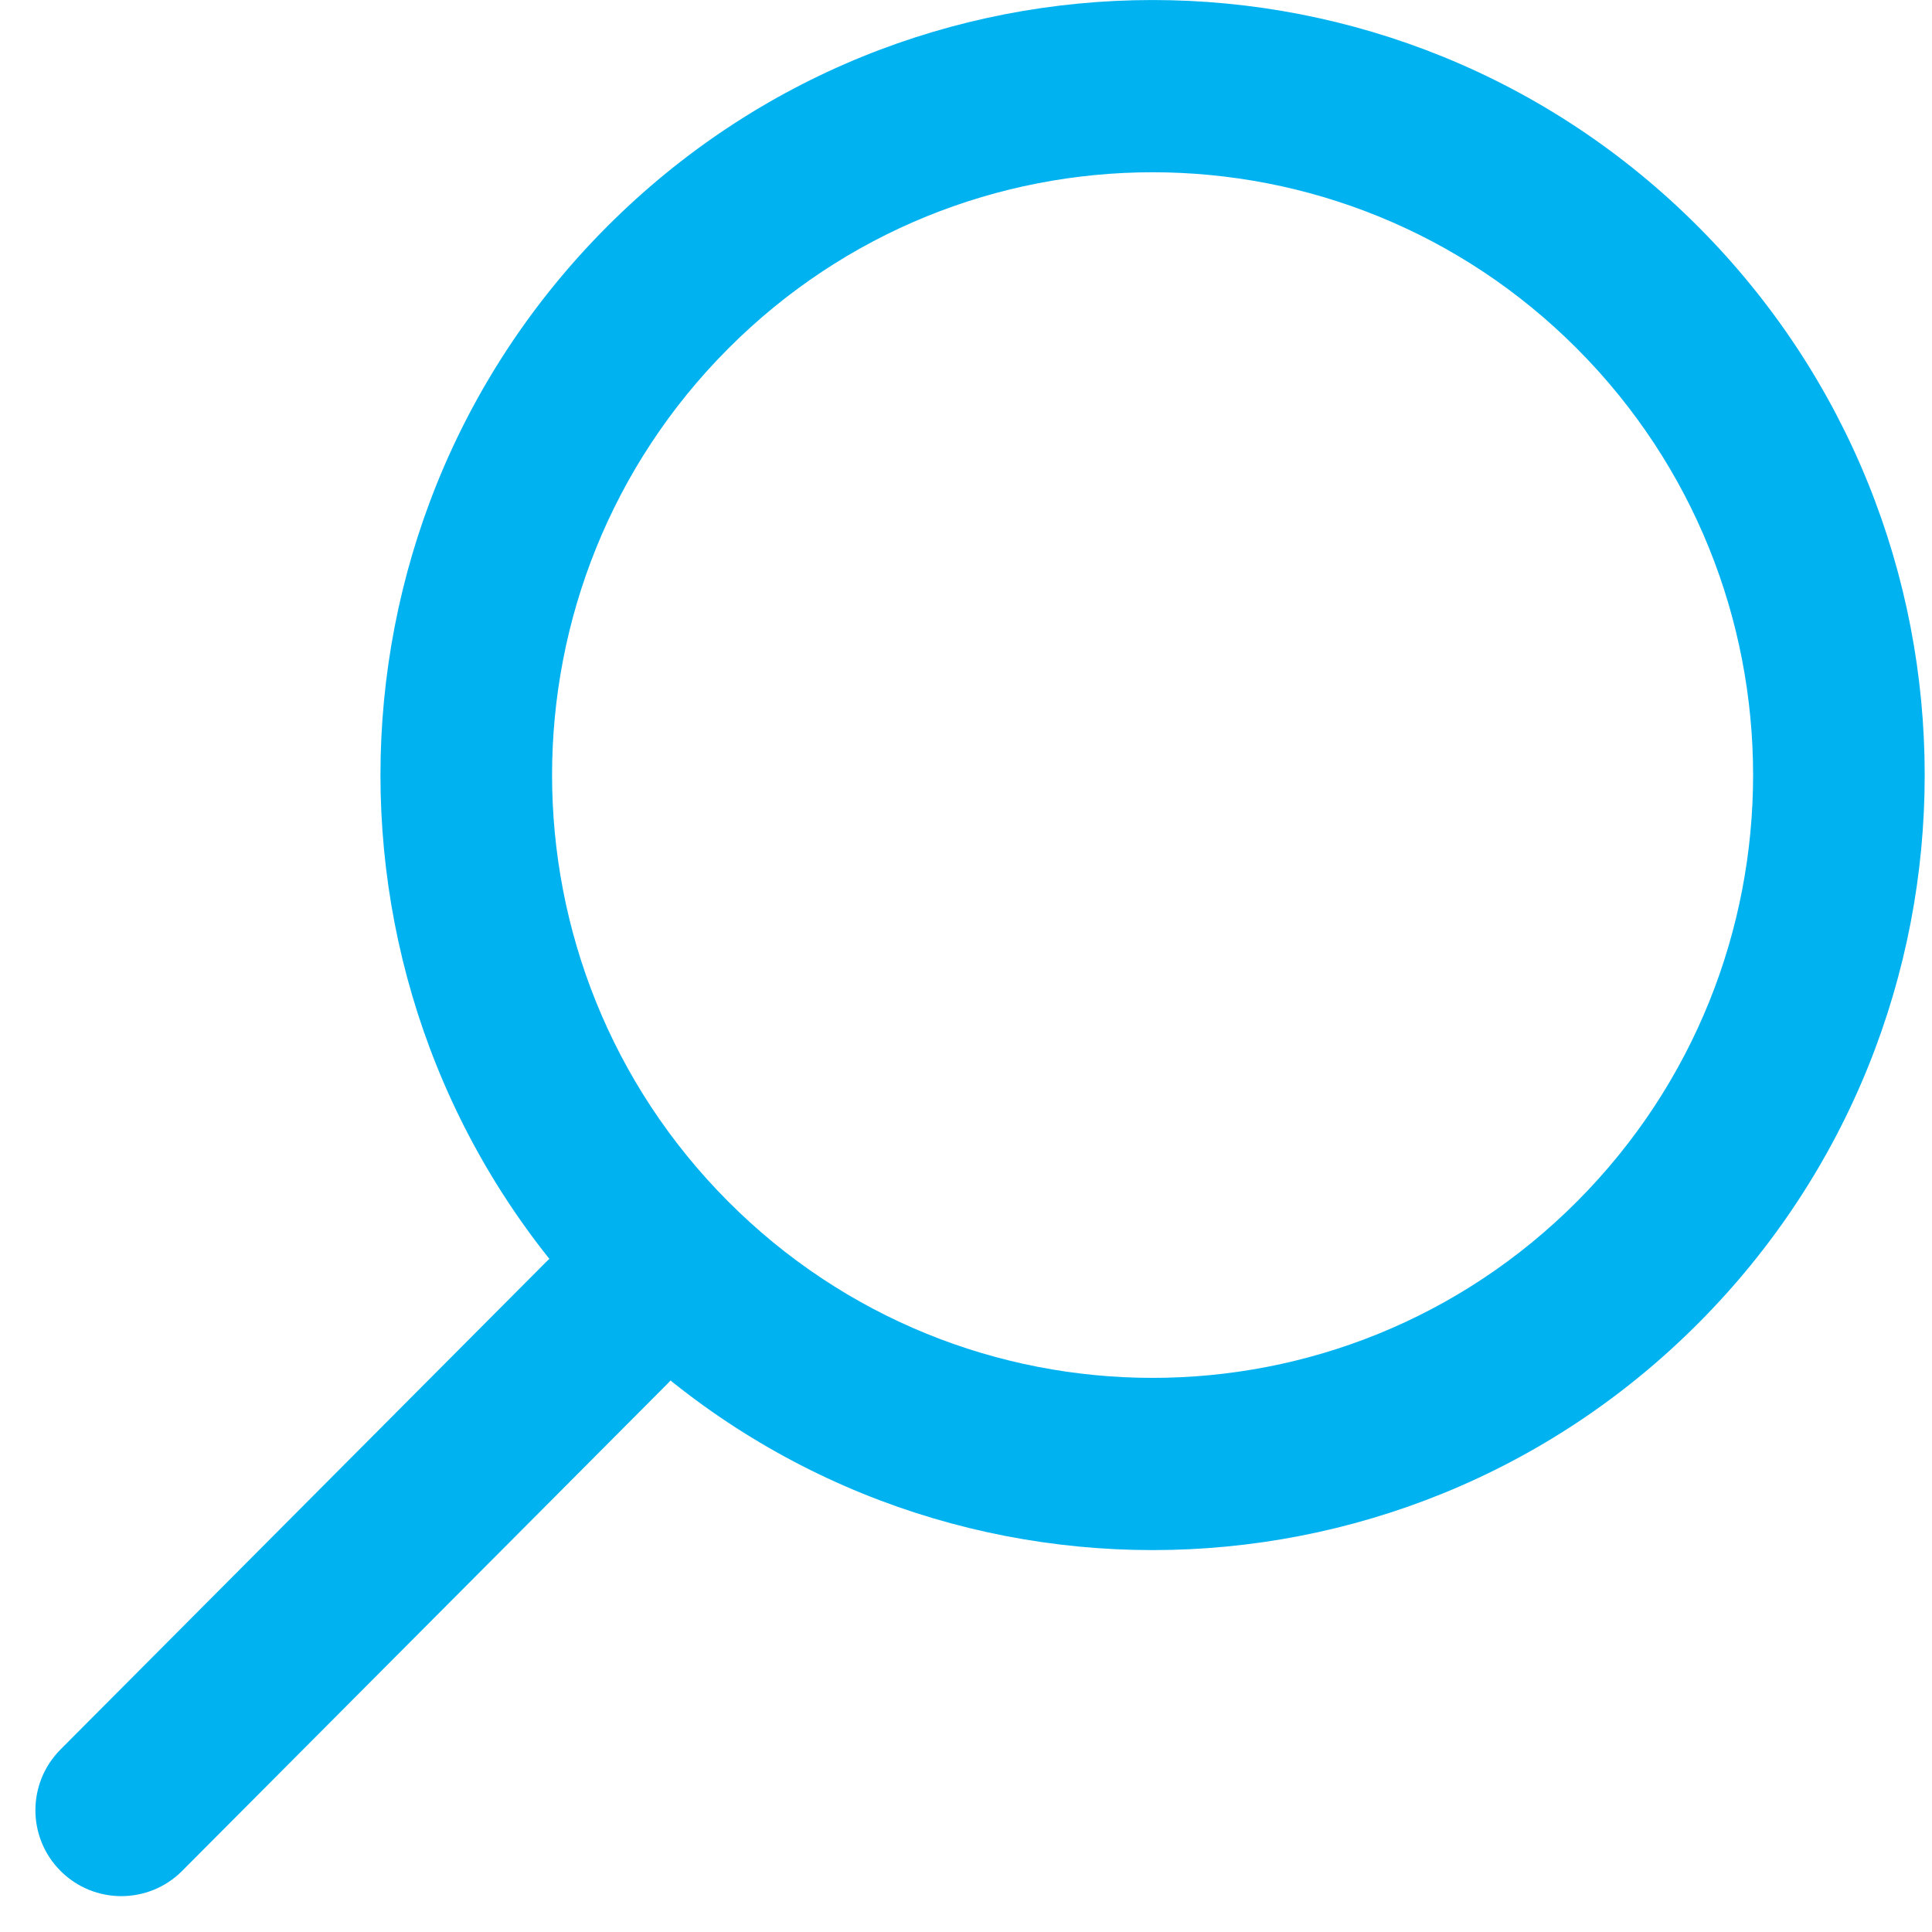
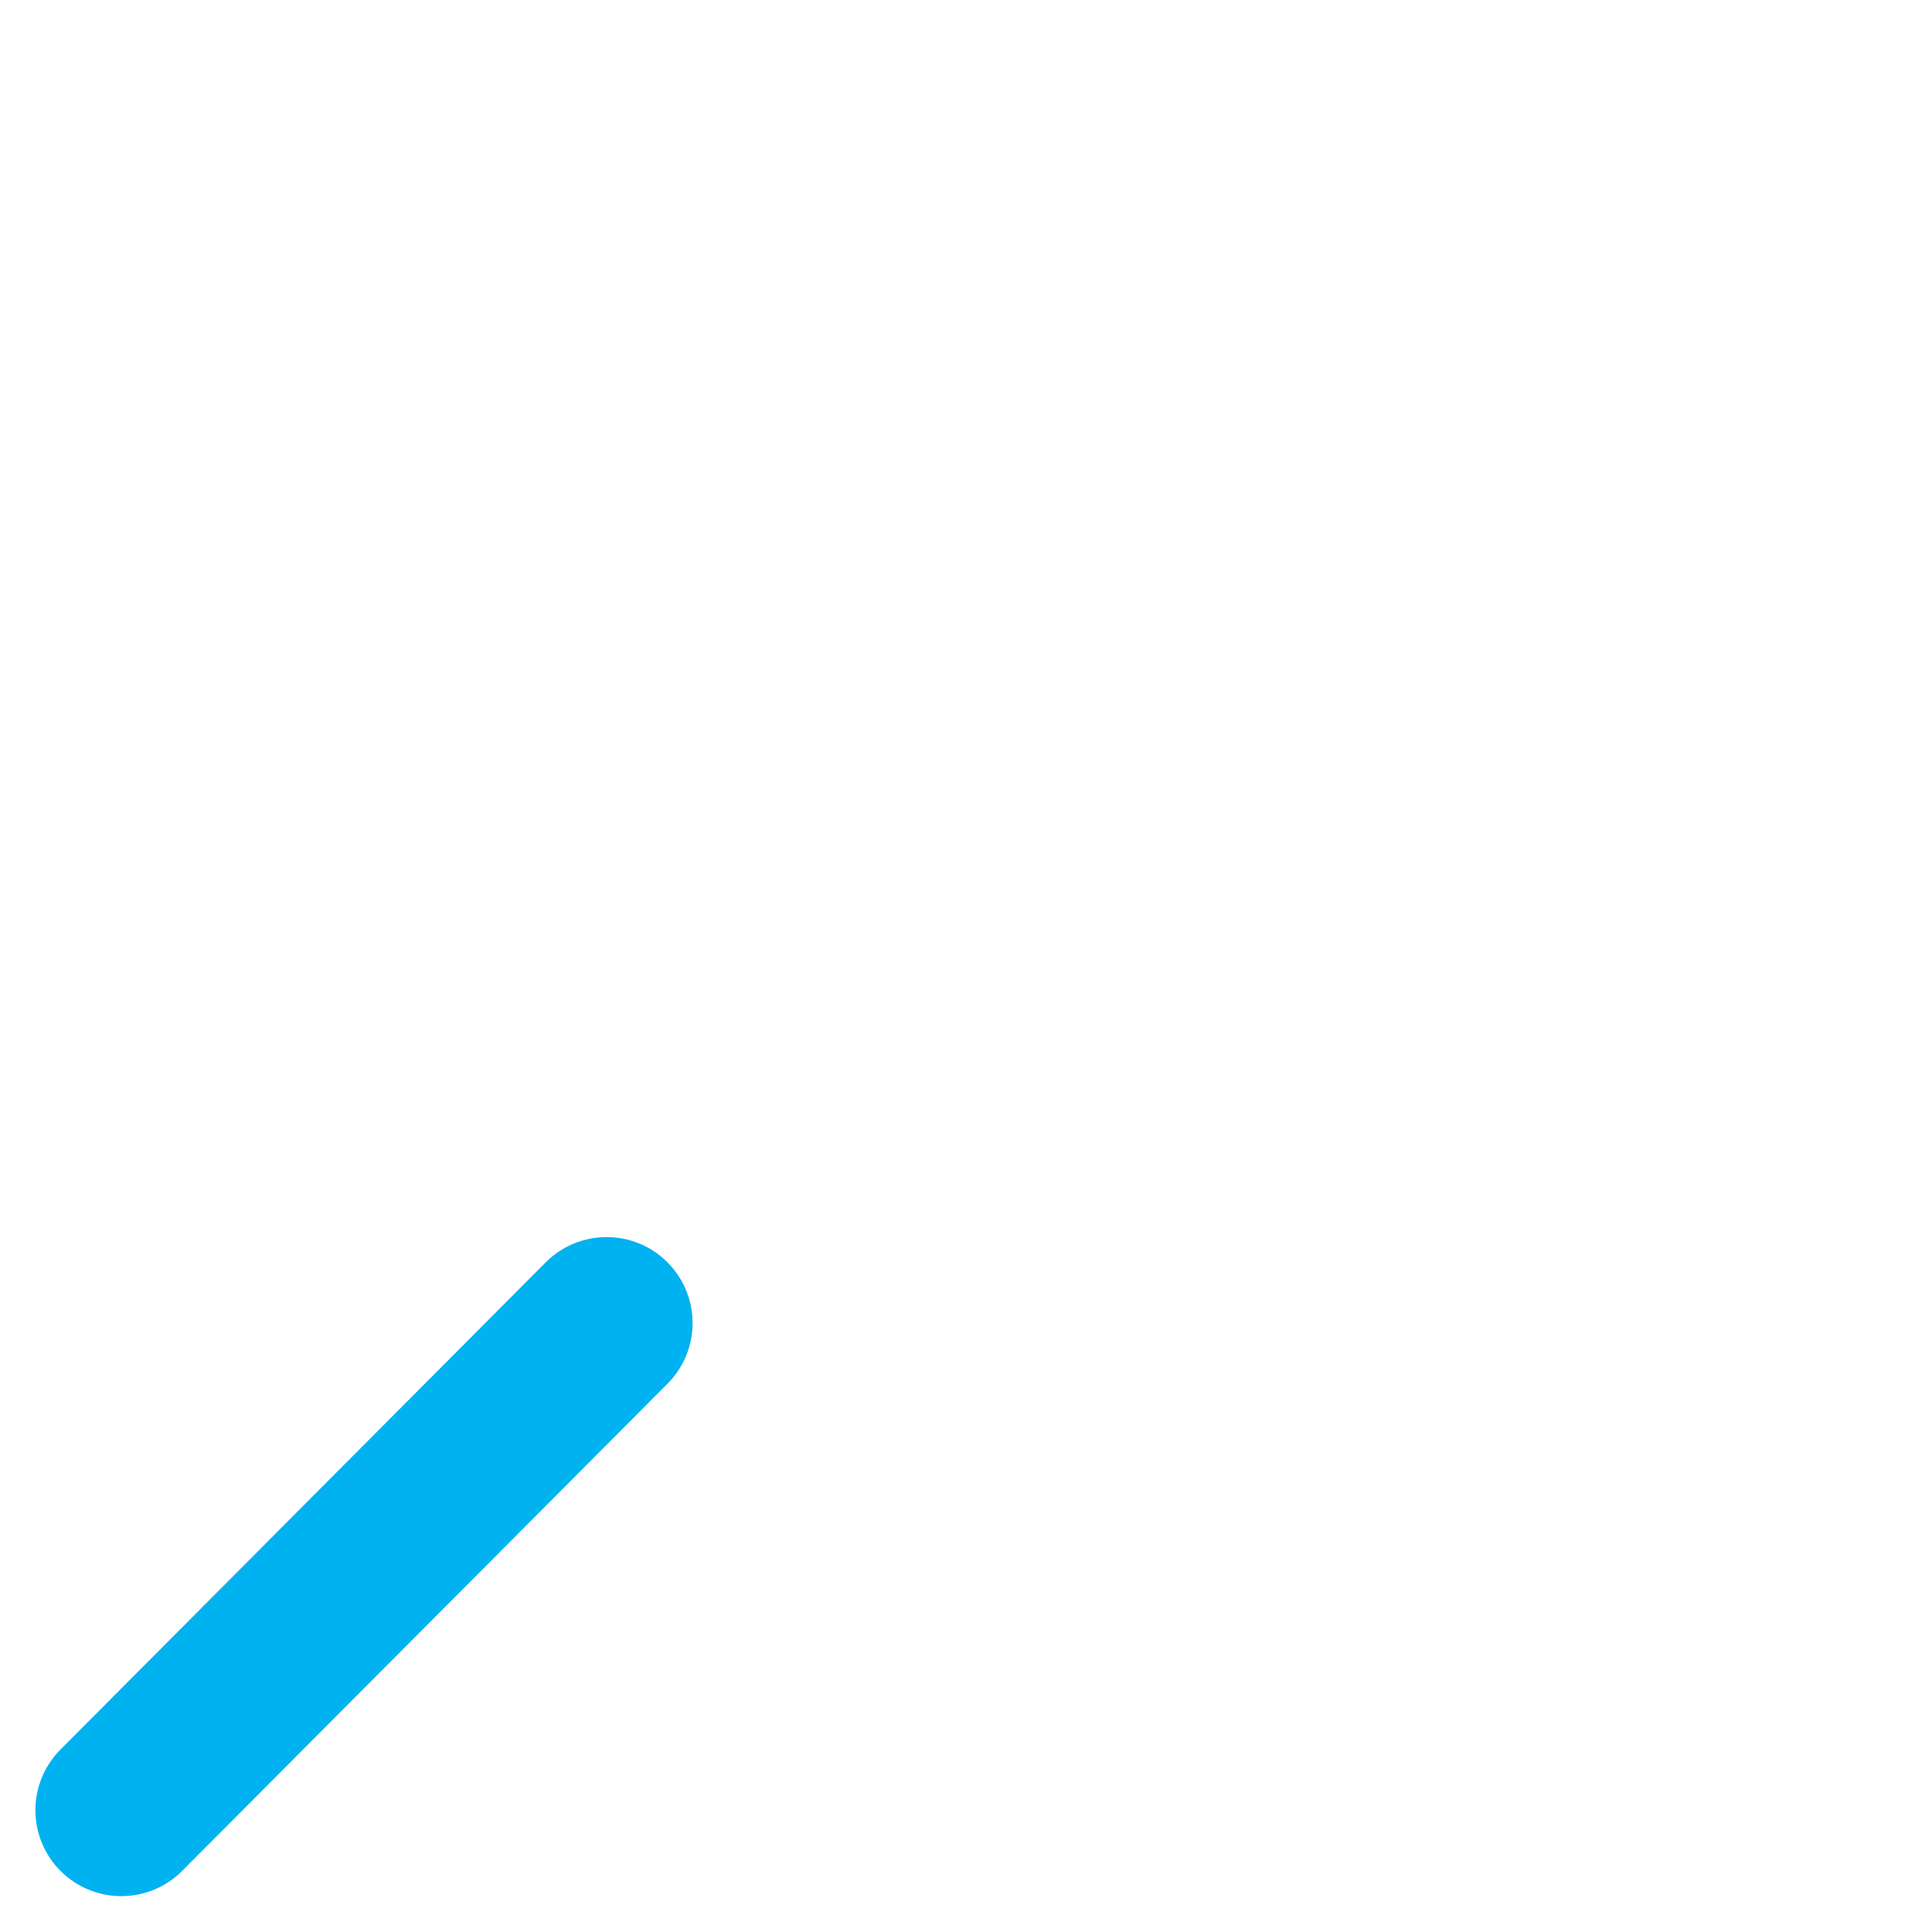
<svg xmlns="http://www.w3.org/2000/svg" width="20" height="20" viewBox="0 0 20 20" fill="none">
-   <path fill-rule="evenodd" clip-rule="evenodd" d="M7.536 12.436C9.963 14.873 13.9 14.873 16.327 12.436C18.755 9.999 18.755 6.048 16.327 3.611C13.9 1.174 9.963 1.174 7.536 3.611C5.108 6.048 5.108 9.999 7.536 12.436ZM6.28 13.696C9.401 16.83 14.462 16.83 17.583 13.696C20.705 10.563 20.705 5.483 17.583 2.35C14.462 -0.783 9.401 -0.783 6.28 2.35C3.158 5.483 3.158 10.563 6.28 13.696Z" fill="#00B2F0" />
  <path fill-rule="evenodd" clip-rule="evenodd" d="M0.626 19.367C0.28 19.02 0.28 18.459 0.626 18.111L5.649 13.068C5.997 12.719 6.562 12.719 6.91 13.068C7.256 13.416 7.256 13.977 6.91 14.324L1.886 19.367C1.539 19.716 0.973 19.716 0.626 19.367Z" fill="#00B2F0" />
</svg>